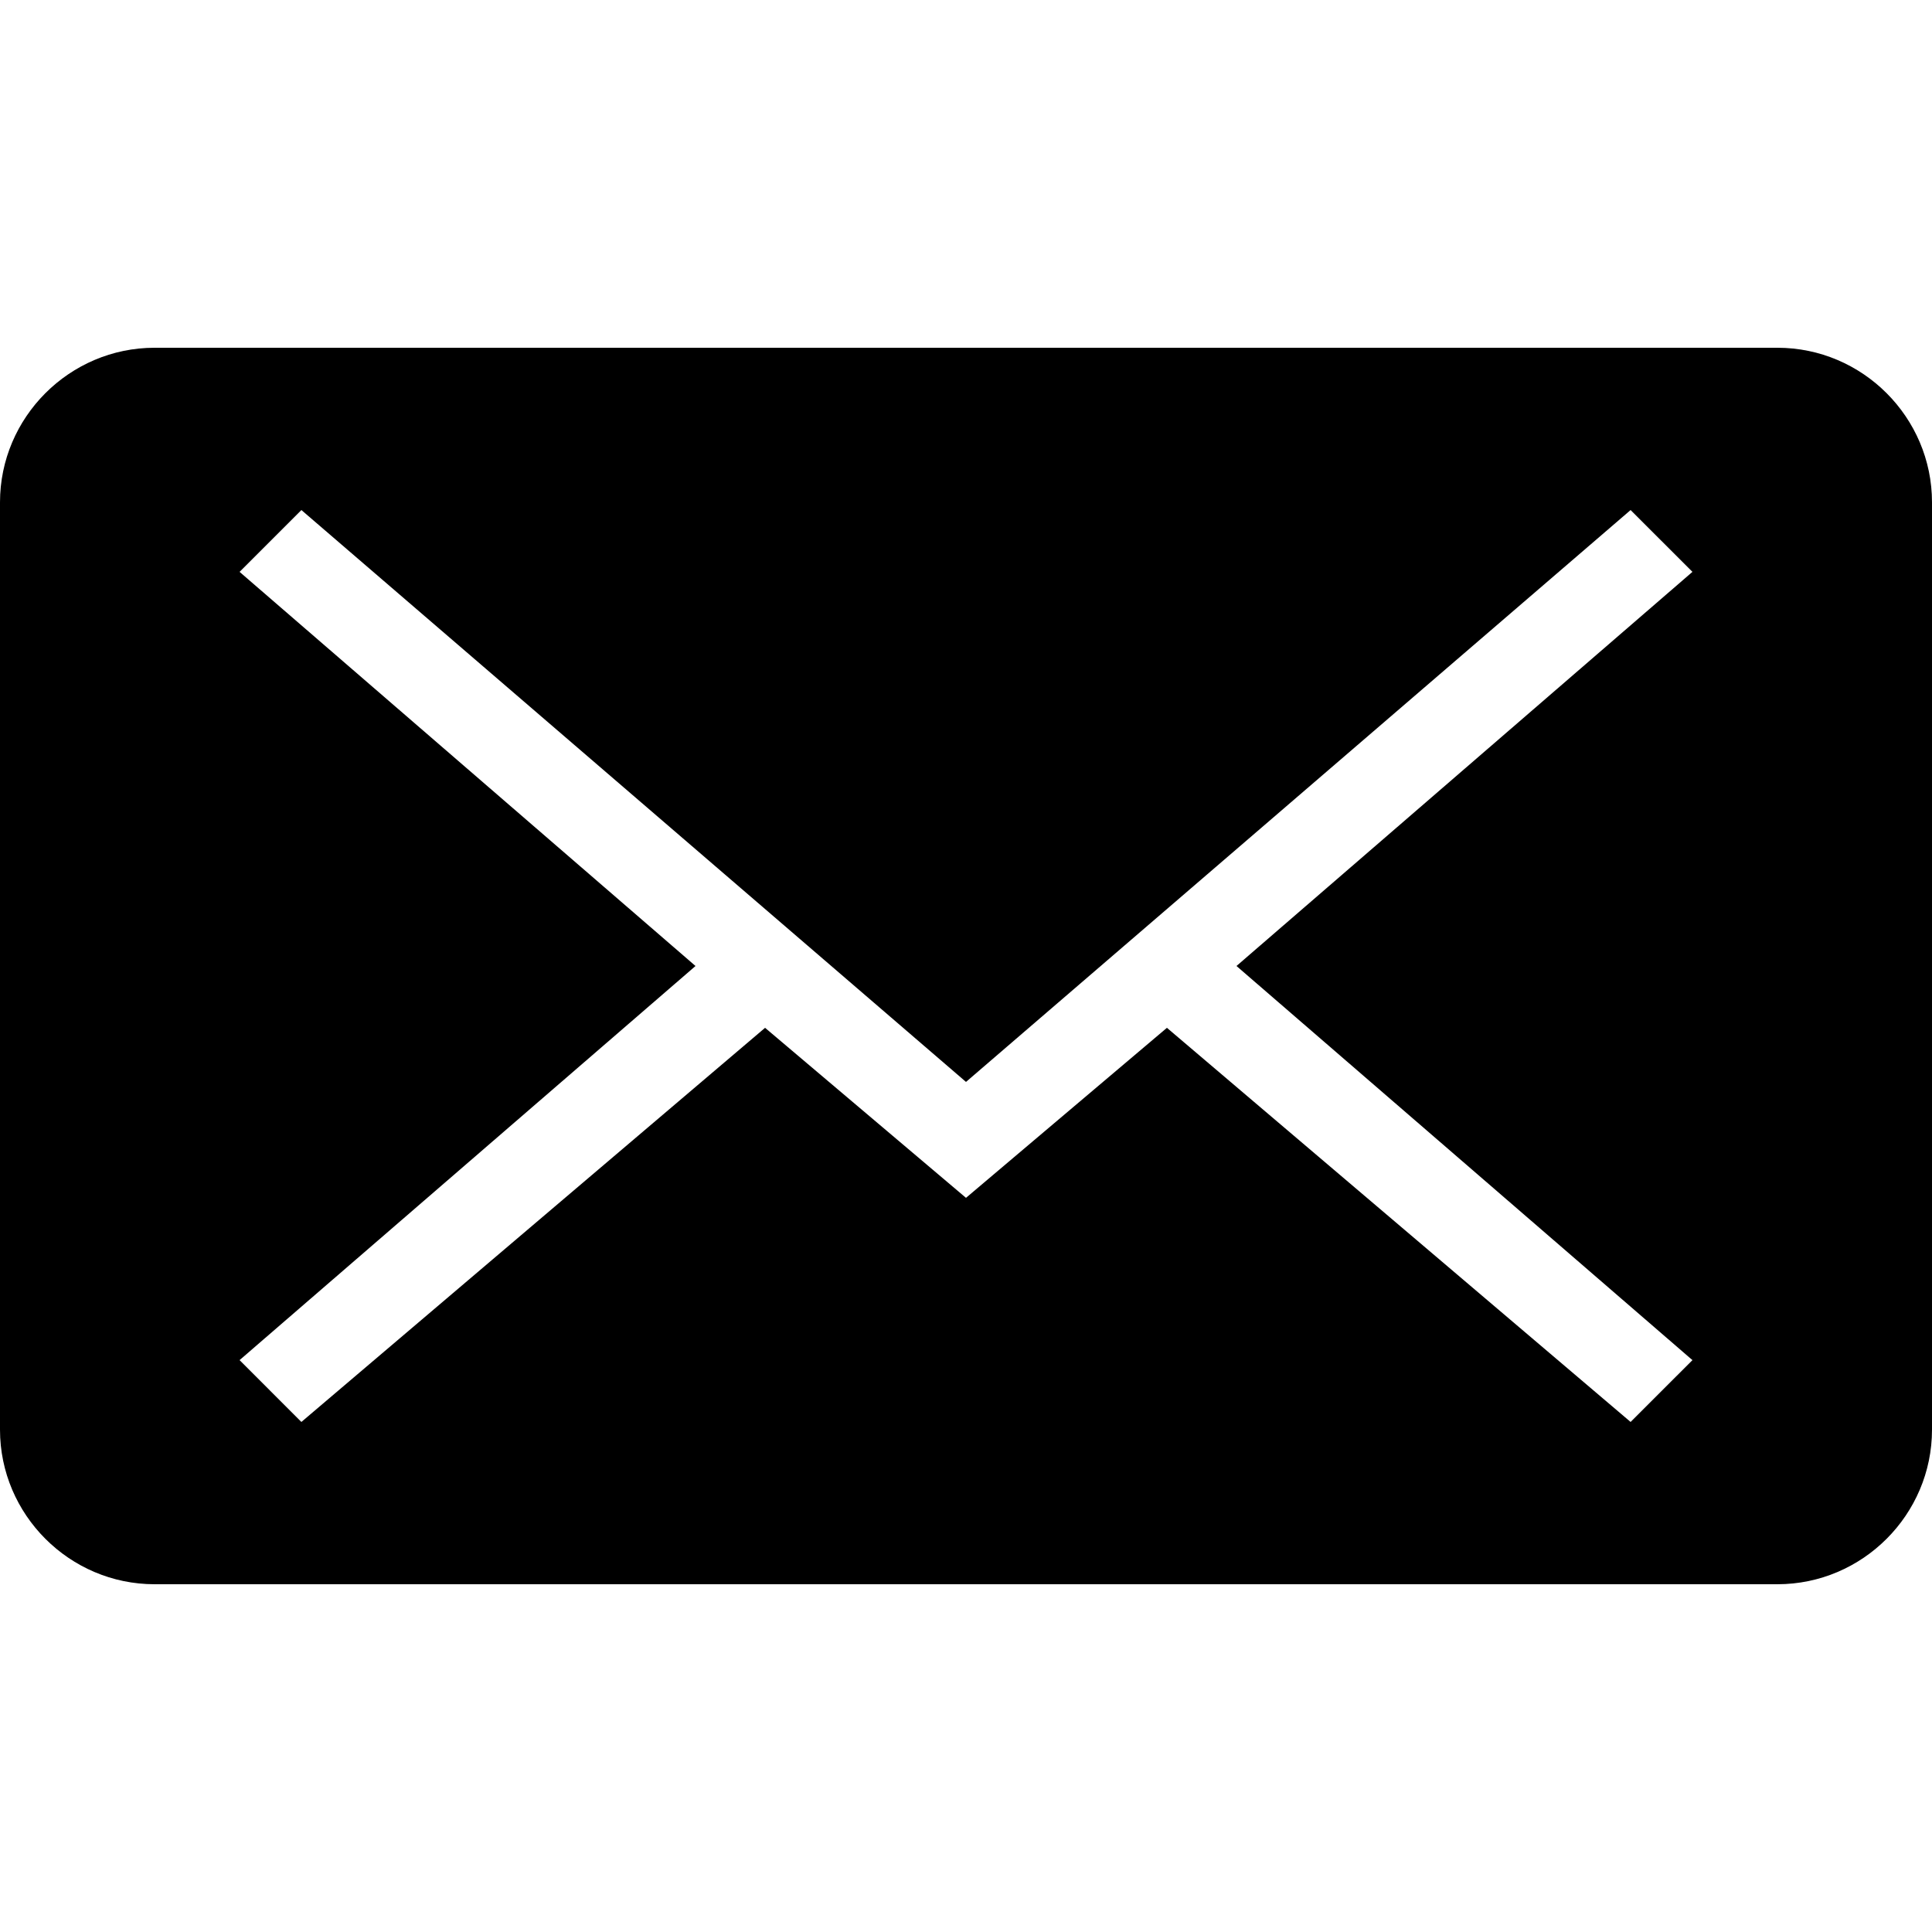
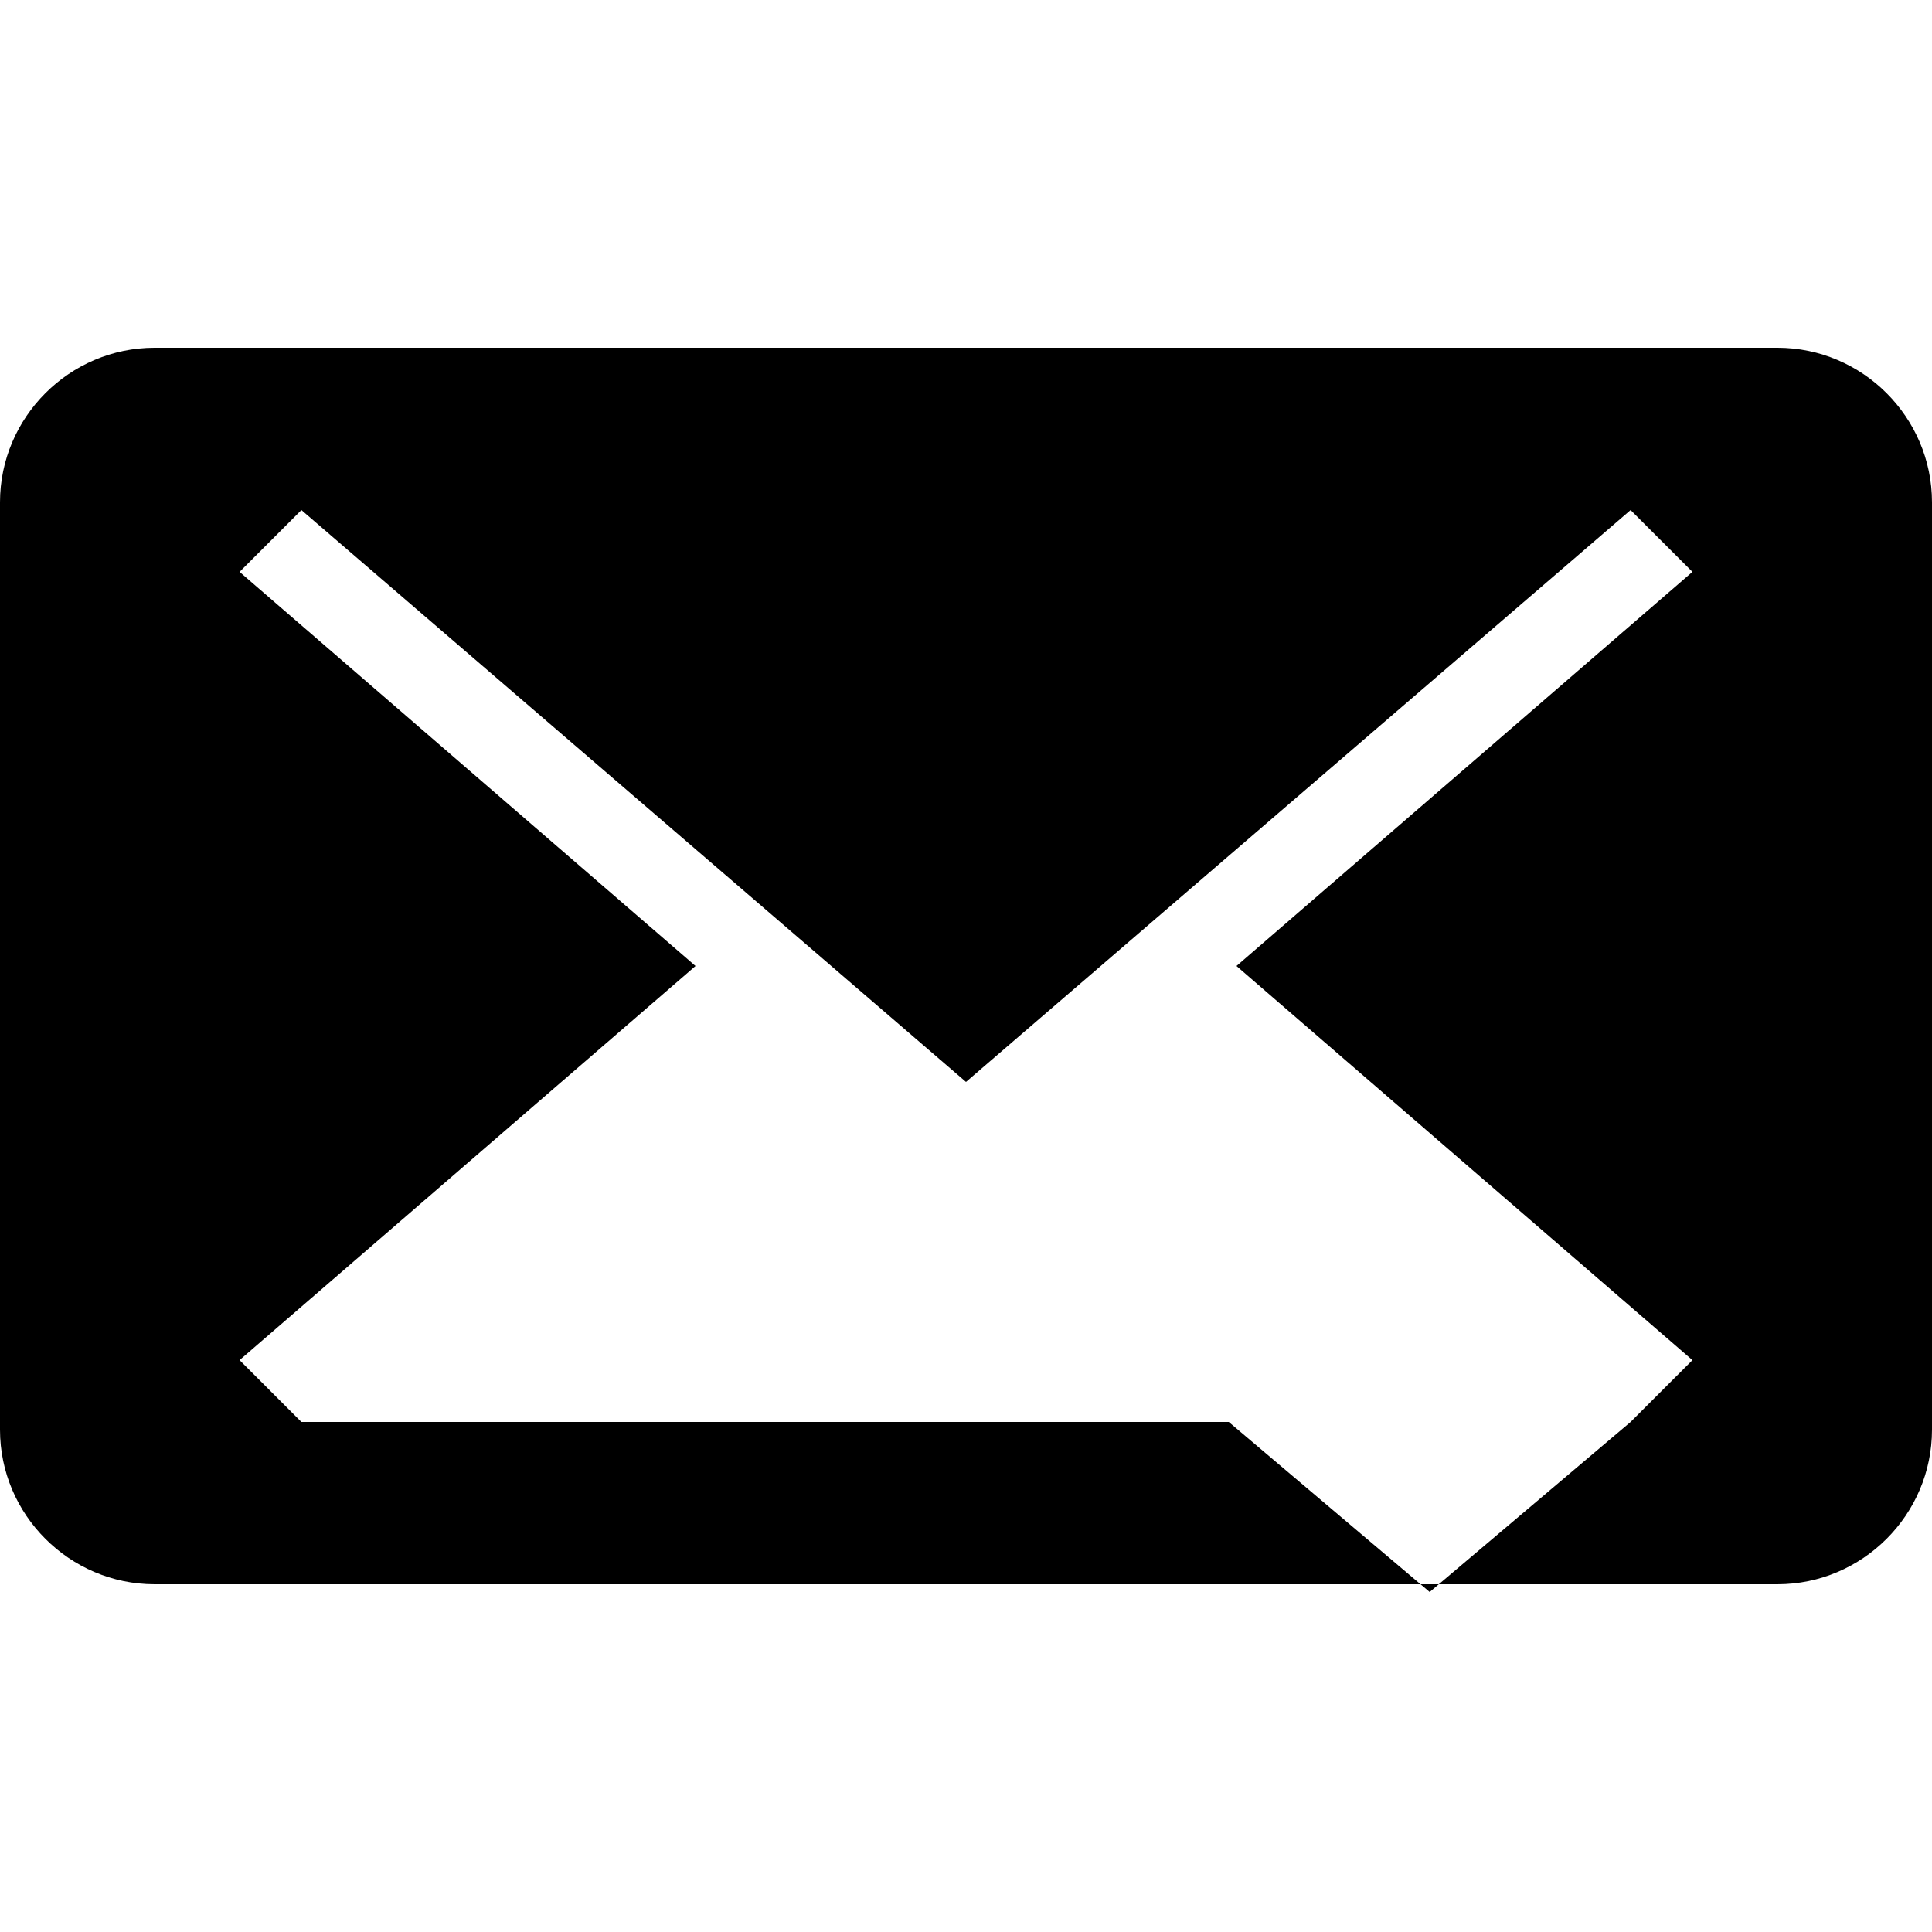
<svg xmlns="http://www.w3.org/2000/svg" id="Capa_1" x="0px" y="0px" width="478.125px" height="478.125px" viewBox="0 0 478.125 478.125" style="enable-background:new 0 0 478.125 478.125;" xml:space="preserve">
  <g>
-     <path d="M439.875,86.062H38.25C17.212,86.062,0,103.275,0,124.312v229.5c0,21.037,17.212,38.25,38.25,38.25h401.625 c21.037,0,38.25-17.213,38.25-38.25v-229.5C478.125,103.275,460.912,86.062,439.875,86.062z M418.838,336.6L403.537,351.9 l-114.75-97.538l-49.725,42.075l-49.725-42.075L74.587,351.9l-15.3-15.301l112.837-97.537L59.288,141.525l15.3-15.3L239.062,267.75 l164.475-141.525l15.301,15.3L306,239.062L418.838,336.6z" />
+     <path d="M439.875,86.062H38.25C17.212,86.062,0,103.275,0,124.312v229.5c0,21.037,17.212,38.25,38.25,38.25h401.625 c21.037,0,38.25-17.213,38.25-38.25v-229.5C478.125,103.275,460.912,86.062,439.875,86.062z M418.838,336.6L403.537,351.9 l-49.725,42.075l-49.725-42.075L74.587,351.9l-15.3-15.301l112.837-97.537L59.288,141.525l15.3-15.3L239.062,267.75 l164.475-141.525l15.301,15.3L306,239.062L418.838,336.6z" />
  </g>
  <g> </g>
  <g> </g>
  <g> </g>
  <g> </g>
  <g> </g>
  <g> </g>
  <g> </g>
  <g> </g>
  <g> </g>
  <g> </g>
  <g> </g>
  <g> </g>
  <g> </g>
  <g> </g>
  <g> </g>
</svg>